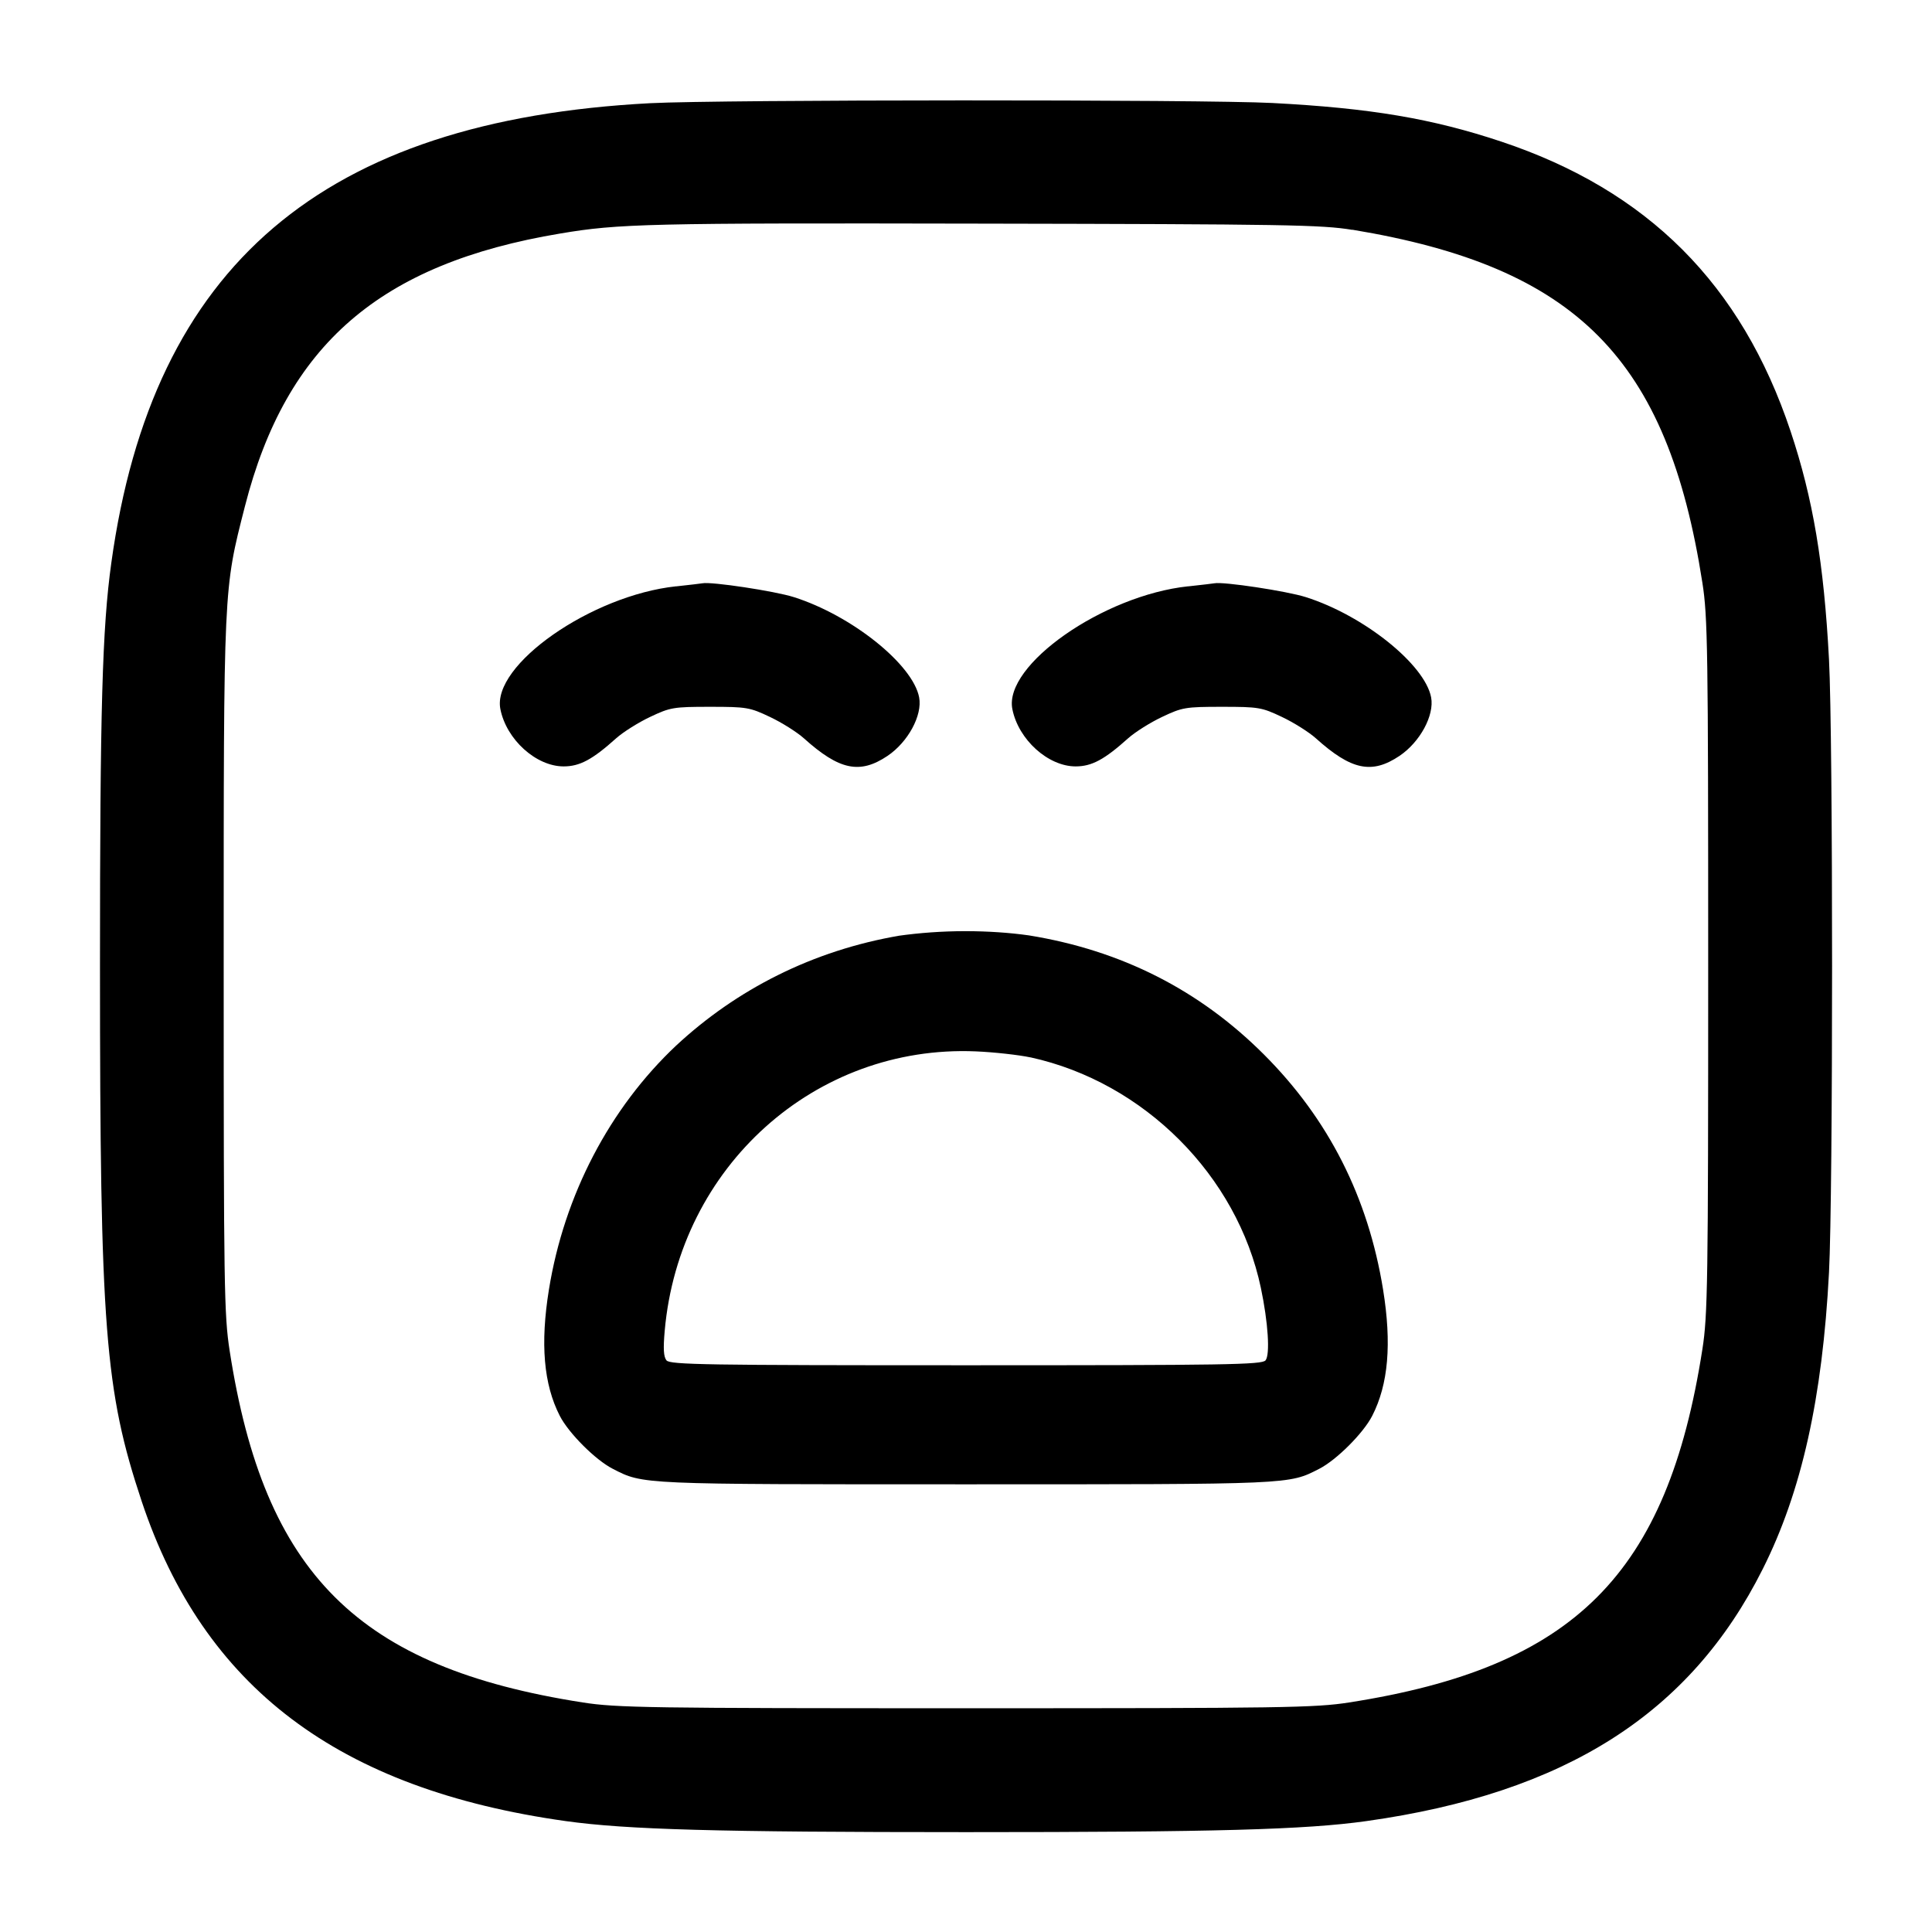
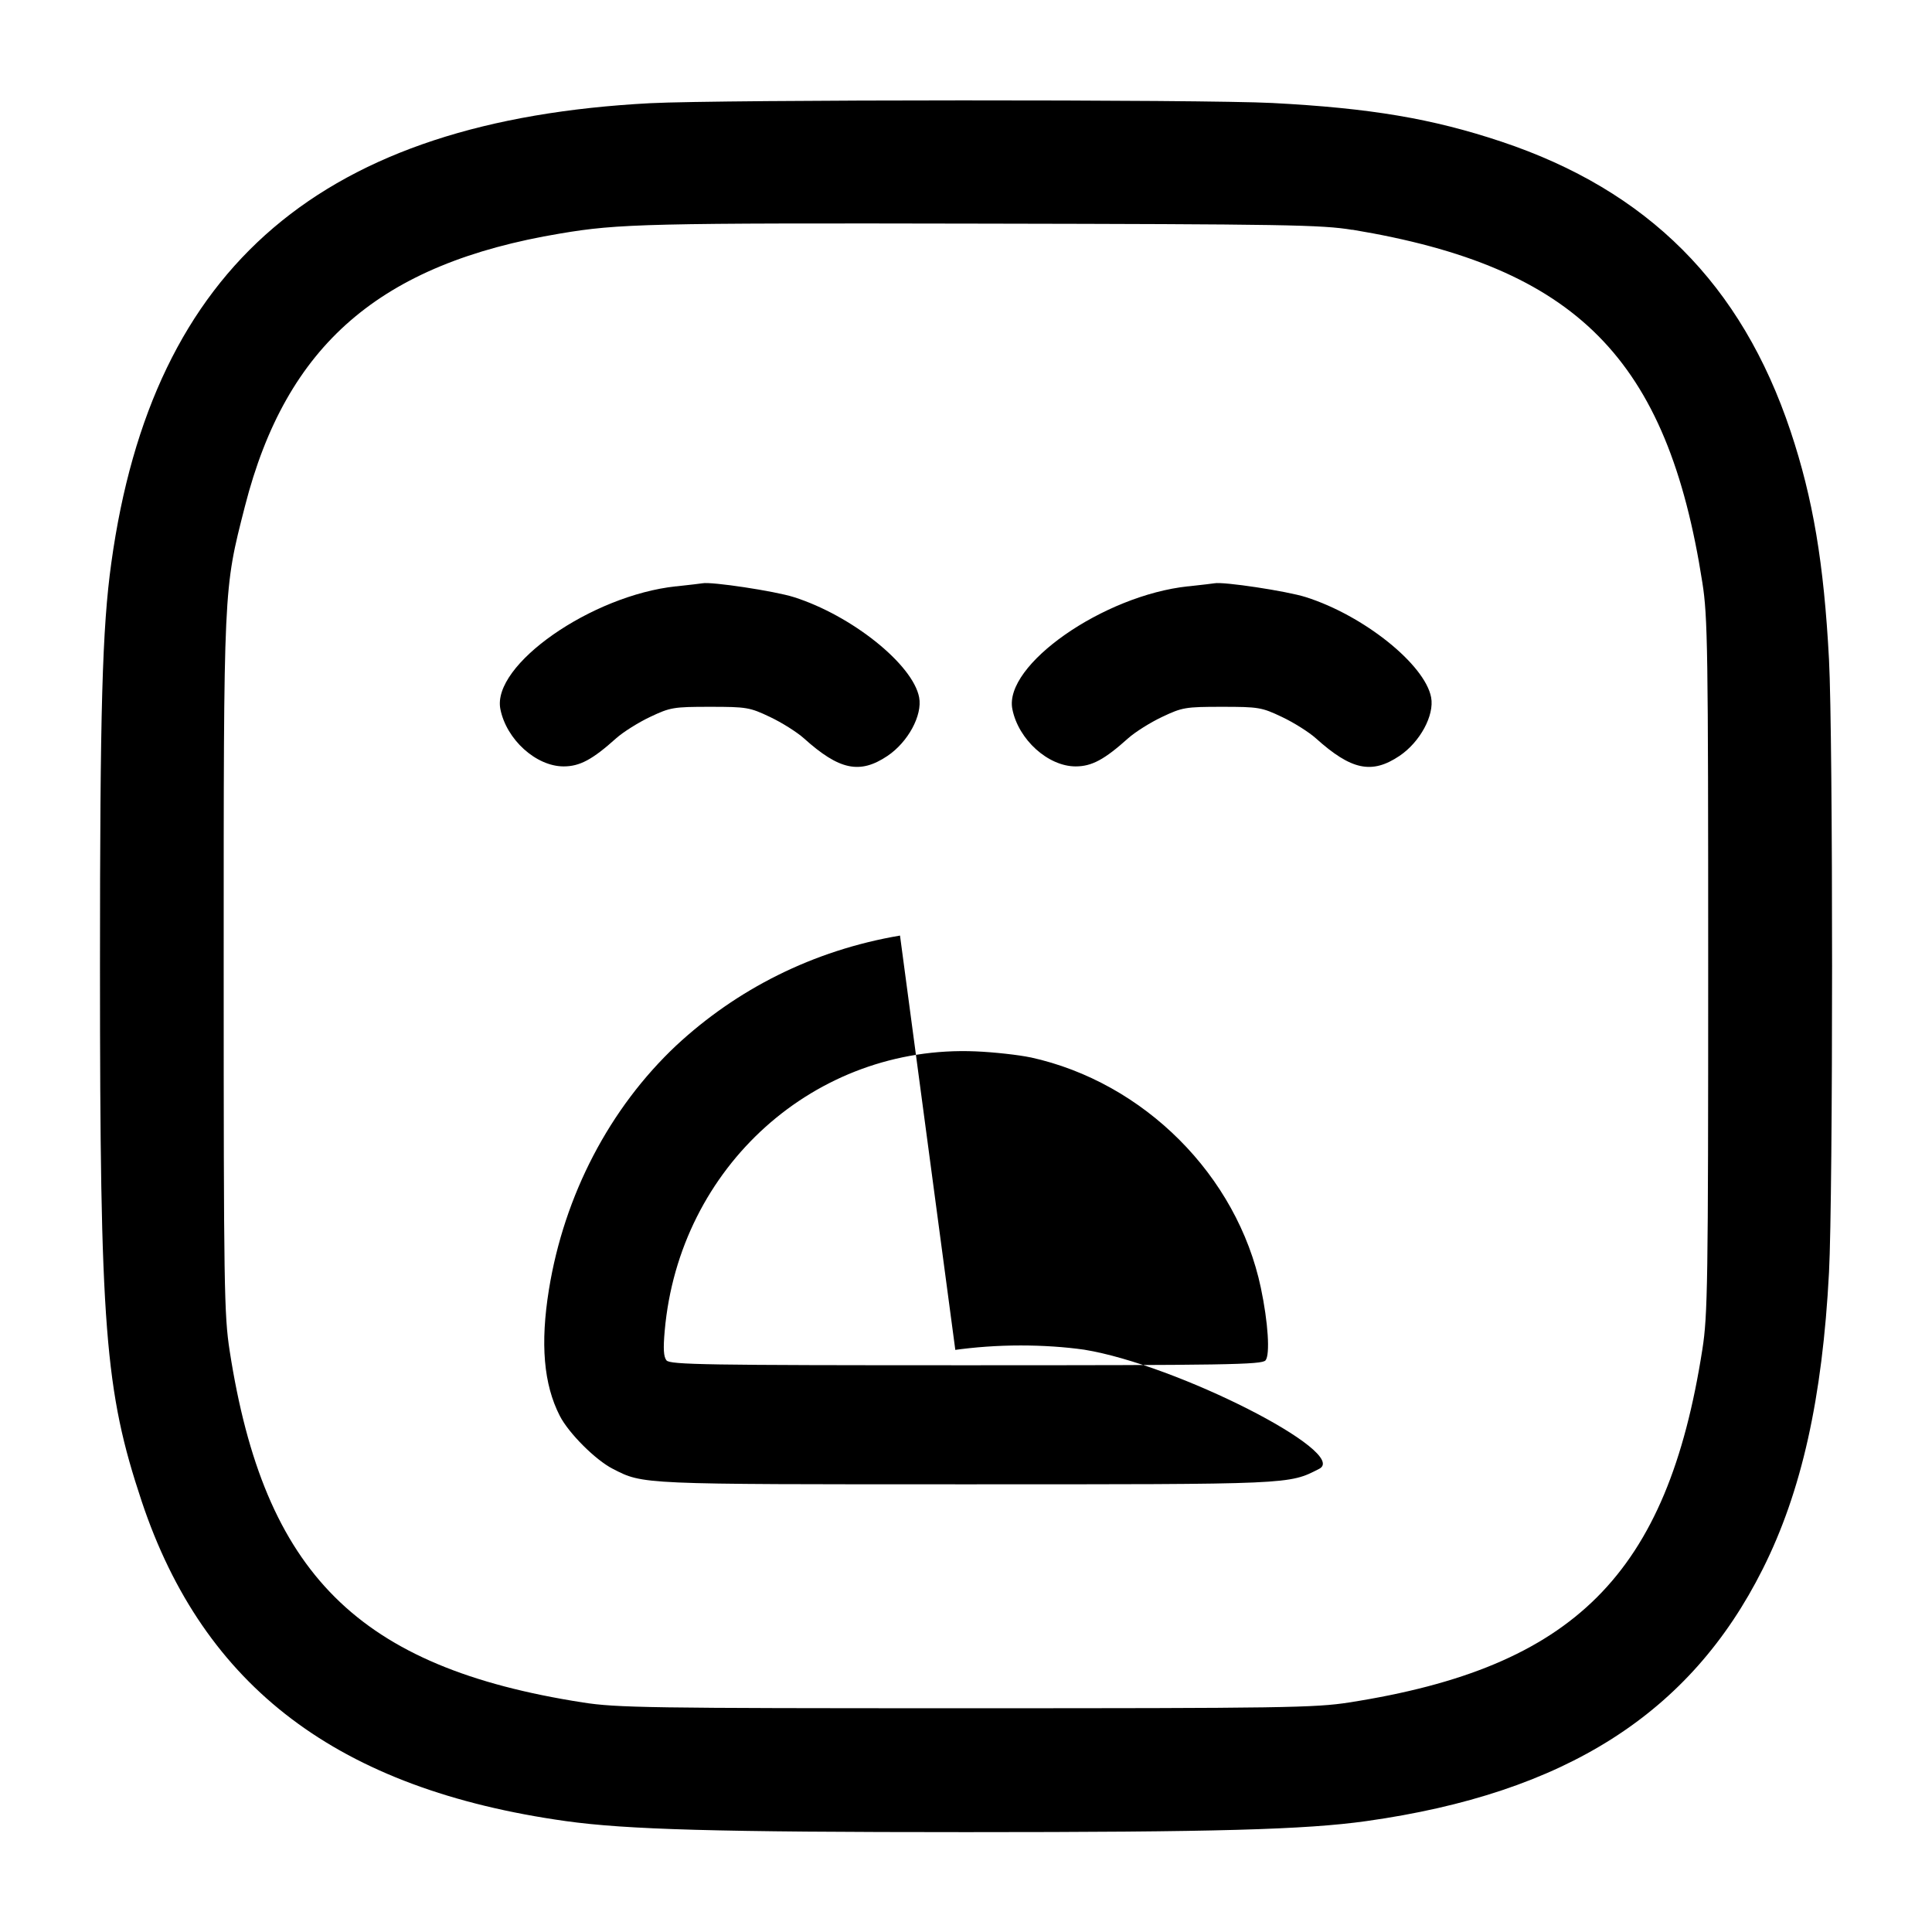
<svg xmlns="http://www.w3.org/2000/svg" version="1.1" width="32" height="32" viewBox="0 0 32 32">
  <title>emoji-sad</title>
-   <path d="M10.773 1.709c-5.429 0.284-8.247 2.685-8.929 7.612-0.151 1.083-0.188 2.433-0.188 6.679 0 6.005 0.080 7.031 0.691 8.867 1.029 3.084 3.261 4.768 7.023 5.296 1.012 0.141 2.5 0.183 6.631 0.183s5.619-0.041 6.631-0.183c3.293-0.463 5.364-1.779 6.565-4.176 0.643-1.28 0.988-2.828 1.097-4.911 0.068-1.292 0.068-8.86 0-10.152-0.084-1.593-0.265-2.669-0.637-3.783-0.813-2.433-2.364-3.985-4.789-4.795-1.149-0.383-2.169-0.555-3.792-0.64-1.139-0.060-9.139-0.057-10.301 0.003zM22.4 3.805c3.715 0.616 5.219 2.133 5.797 5.848 0.088 0.561 0.096 1.099 0.096 6.347s-0.008 5.785-0.096 6.347c-0.581 3.731-2.12 5.269-5.851 5.851-0.561 0.088-1.099 0.096-6.347 0.096s-5.785-0.008-6.347-0.096c-3.72-0.58-5.276-2.129-5.848-5.824-0.092-0.593-0.099-1.055-0.099-6.373 0-6.337-0.005-6.217 0.352-7.616 0.684-2.675 2.237-4.019 5.221-4.517 0.973-0.164 1.451-0.175 6.987-0.164 5.017 0.009 5.629 0.019 6.133 0.103zM11.2 9.711c-1.404 0.149-3.059 1.305-2.912 2.035 0.1 0.504 0.592 0.948 1.048 0.948 0.267 0 0.477-0.113 0.871-0.467 0.113-0.101 0.365-0.26 0.56-0.352 0.335-0.159 0.387-0.168 0.993-0.168s0.659 0.009 0.993 0.168c0.195 0.092 0.447 0.251 0.56 0.352 0.588 0.529 0.928 0.601 1.387 0.293 0.34-0.229 0.58-0.672 0.524-0.969-0.103-0.545-1.116-1.357-2.076-1.661-0.313-0.1-1.368-0.259-1.513-0.229-0.019 0.004-0.215 0.027-0.435 0.051zM19.68 9.711c-1.404 0.149-3.059 1.305-2.912 2.035 0.1 0.504 0.592 0.948 1.048 0.948 0.267 0 0.477-0.113 0.871-0.467 0.113-0.101 0.365-0.26 0.56-0.352 0.335-0.159 0.387-0.168 0.993-0.168s0.659 0.009 0.993 0.168c0.195 0.092 0.447 0.251 0.56 0.352 0.588 0.529 0.928 0.601 1.387 0.293 0.34-0.229 0.58-0.672 0.524-0.969-0.103-0.545-1.116-1.357-2.076-1.661-0.313-0.1-1.368-0.259-1.513-0.229-0.019 0.004-0.215 0.027-0.435 0.051zM14.907 15.496c-1.446 0.245-2.711 0.894-3.71 1.824l0.004-0.004c-1.104 1.039-1.856 2.479-2.109 4.043-0.145 0.897-0.088 1.569 0.18 2.092 0.147 0.287 0.591 0.731 0.877 0.877 0.509 0.261 0.432 0.257 5.851 0.257s5.341 0.004 5.851-0.257c0.287-0.147 0.731-0.591 0.877-0.877 0.268-0.523 0.325-1.195 0.18-2.092-0.248-1.531-0.903-2.823-1.973-3.893s-2.363-1.725-3.893-1.973c-0.316-0.045-0.681-0.070-1.053-0.070-0.382 0-0.757 0.027-1.124 0.079l0.042-0.005zM17.068 17.513c1.879 0.411 3.424 1.957 3.816 3.819 0.12 0.568 0.155 1.107 0.077 1.2-0.060 0.072-0.652 0.081-4.961 0.081s-4.901-0.009-4.961-0.081c-0.048-0.059-0.056-0.193-0.029-0.493 0.241-2.716 2.491-4.737 5.151-4.625 0.308 0.013 0.716 0.059 0.908 0.1z" />
+   <path d="M10.773 1.709c-5.429 0.284-8.247 2.685-8.929 7.612-0.151 1.083-0.188 2.433-0.188 6.679 0 6.005 0.080 7.031 0.691 8.867 1.029 3.084 3.261 4.768 7.023 5.296 1.012 0.141 2.5 0.183 6.631 0.183s5.619-0.041 6.631-0.183c3.293-0.463 5.364-1.779 6.565-4.176 0.643-1.28 0.988-2.828 1.097-4.911 0.068-1.292 0.068-8.86 0-10.152-0.084-1.593-0.265-2.669-0.637-3.783-0.813-2.433-2.364-3.985-4.789-4.795-1.149-0.383-2.169-0.555-3.792-0.64-1.139-0.060-9.139-0.057-10.301 0.003zM22.4 3.805c3.715 0.616 5.219 2.133 5.797 5.848 0.088 0.561 0.096 1.099 0.096 6.347s-0.008 5.785-0.096 6.347c-0.581 3.731-2.12 5.269-5.851 5.851-0.561 0.088-1.099 0.096-6.347 0.096s-5.785-0.008-6.347-0.096c-3.72-0.58-5.276-2.129-5.848-5.824-0.092-0.593-0.099-1.055-0.099-6.373 0-6.337-0.005-6.217 0.352-7.616 0.684-2.675 2.237-4.019 5.221-4.517 0.973-0.164 1.451-0.175 6.987-0.164 5.017 0.009 5.629 0.019 6.133 0.103zM11.2 9.711c-1.404 0.149-3.059 1.305-2.912 2.035 0.1 0.504 0.592 0.948 1.048 0.948 0.267 0 0.477-0.113 0.871-0.467 0.113-0.101 0.365-0.26 0.56-0.352 0.335-0.159 0.387-0.168 0.993-0.168s0.659 0.009 0.993 0.168c0.195 0.092 0.447 0.251 0.56 0.352 0.588 0.529 0.928 0.601 1.387 0.293 0.34-0.229 0.58-0.672 0.524-0.969-0.103-0.545-1.116-1.357-2.076-1.661-0.313-0.1-1.368-0.259-1.513-0.229-0.019 0.004-0.215 0.027-0.435 0.051zM19.68 9.711c-1.404 0.149-3.059 1.305-2.912 2.035 0.1 0.504 0.592 0.948 1.048 0.948 0.267 0 0.477-0.113 0.871-0.467 0.113-0.101 0.365-0.26 0.56-0.352 0.335-0.159 0.387-0.168 0.993-0.168s0.659 0.009 0.993 0.168c0.195 0.092 0.447 0.251 0.56 0.352 0.588 0.529 0.928 0.601 1.387 0.293 0.34-0.229 0.58-0.672 0.524-0.969-0.103-0.545-1.116-1.357-2.076-1.661-0.313-0.1-1.368-0.259-1.513-0.229-0.019 0.004-0.215 0.027-0.435 0.051zM14.907 15.496c-1.446 0.245-2.711 0.894-3.71 1.824l0.004-0.004c-1.104 1.039-1.856 2.479-2.109 4.043-0.145 0.897-0.088 1.569 0.18 2.092 0.147 0.287 0.591 0.731 0.877 0.877 0.509 0.261 0.432 0.257 5.851 0.257s5.341 0.004 5.851-0.257s-2.363-1.725-3.893-1.973c-0.316-0.045-0.681-0.070-1.053-0.070-0.382 0-0.757 0.027-1.124 0.079l0.042-0.005zM17.068 17.513c1.879 0.411 3.424 1.957 3.816 3.819 0.12 0.568 0.155 1.107 0.077 1.2-0.060 0.072-0.652 0.081-4.961 0.081s-4.901-0.009-4.961-0.081c-0.048-0.059-0.056-0.193-0.029-0.493 0.241-2.716 2.491-4.737 5.151-4.625 0.308 0.013 0.716 0.059 0.908 0.1z" />
</svg>